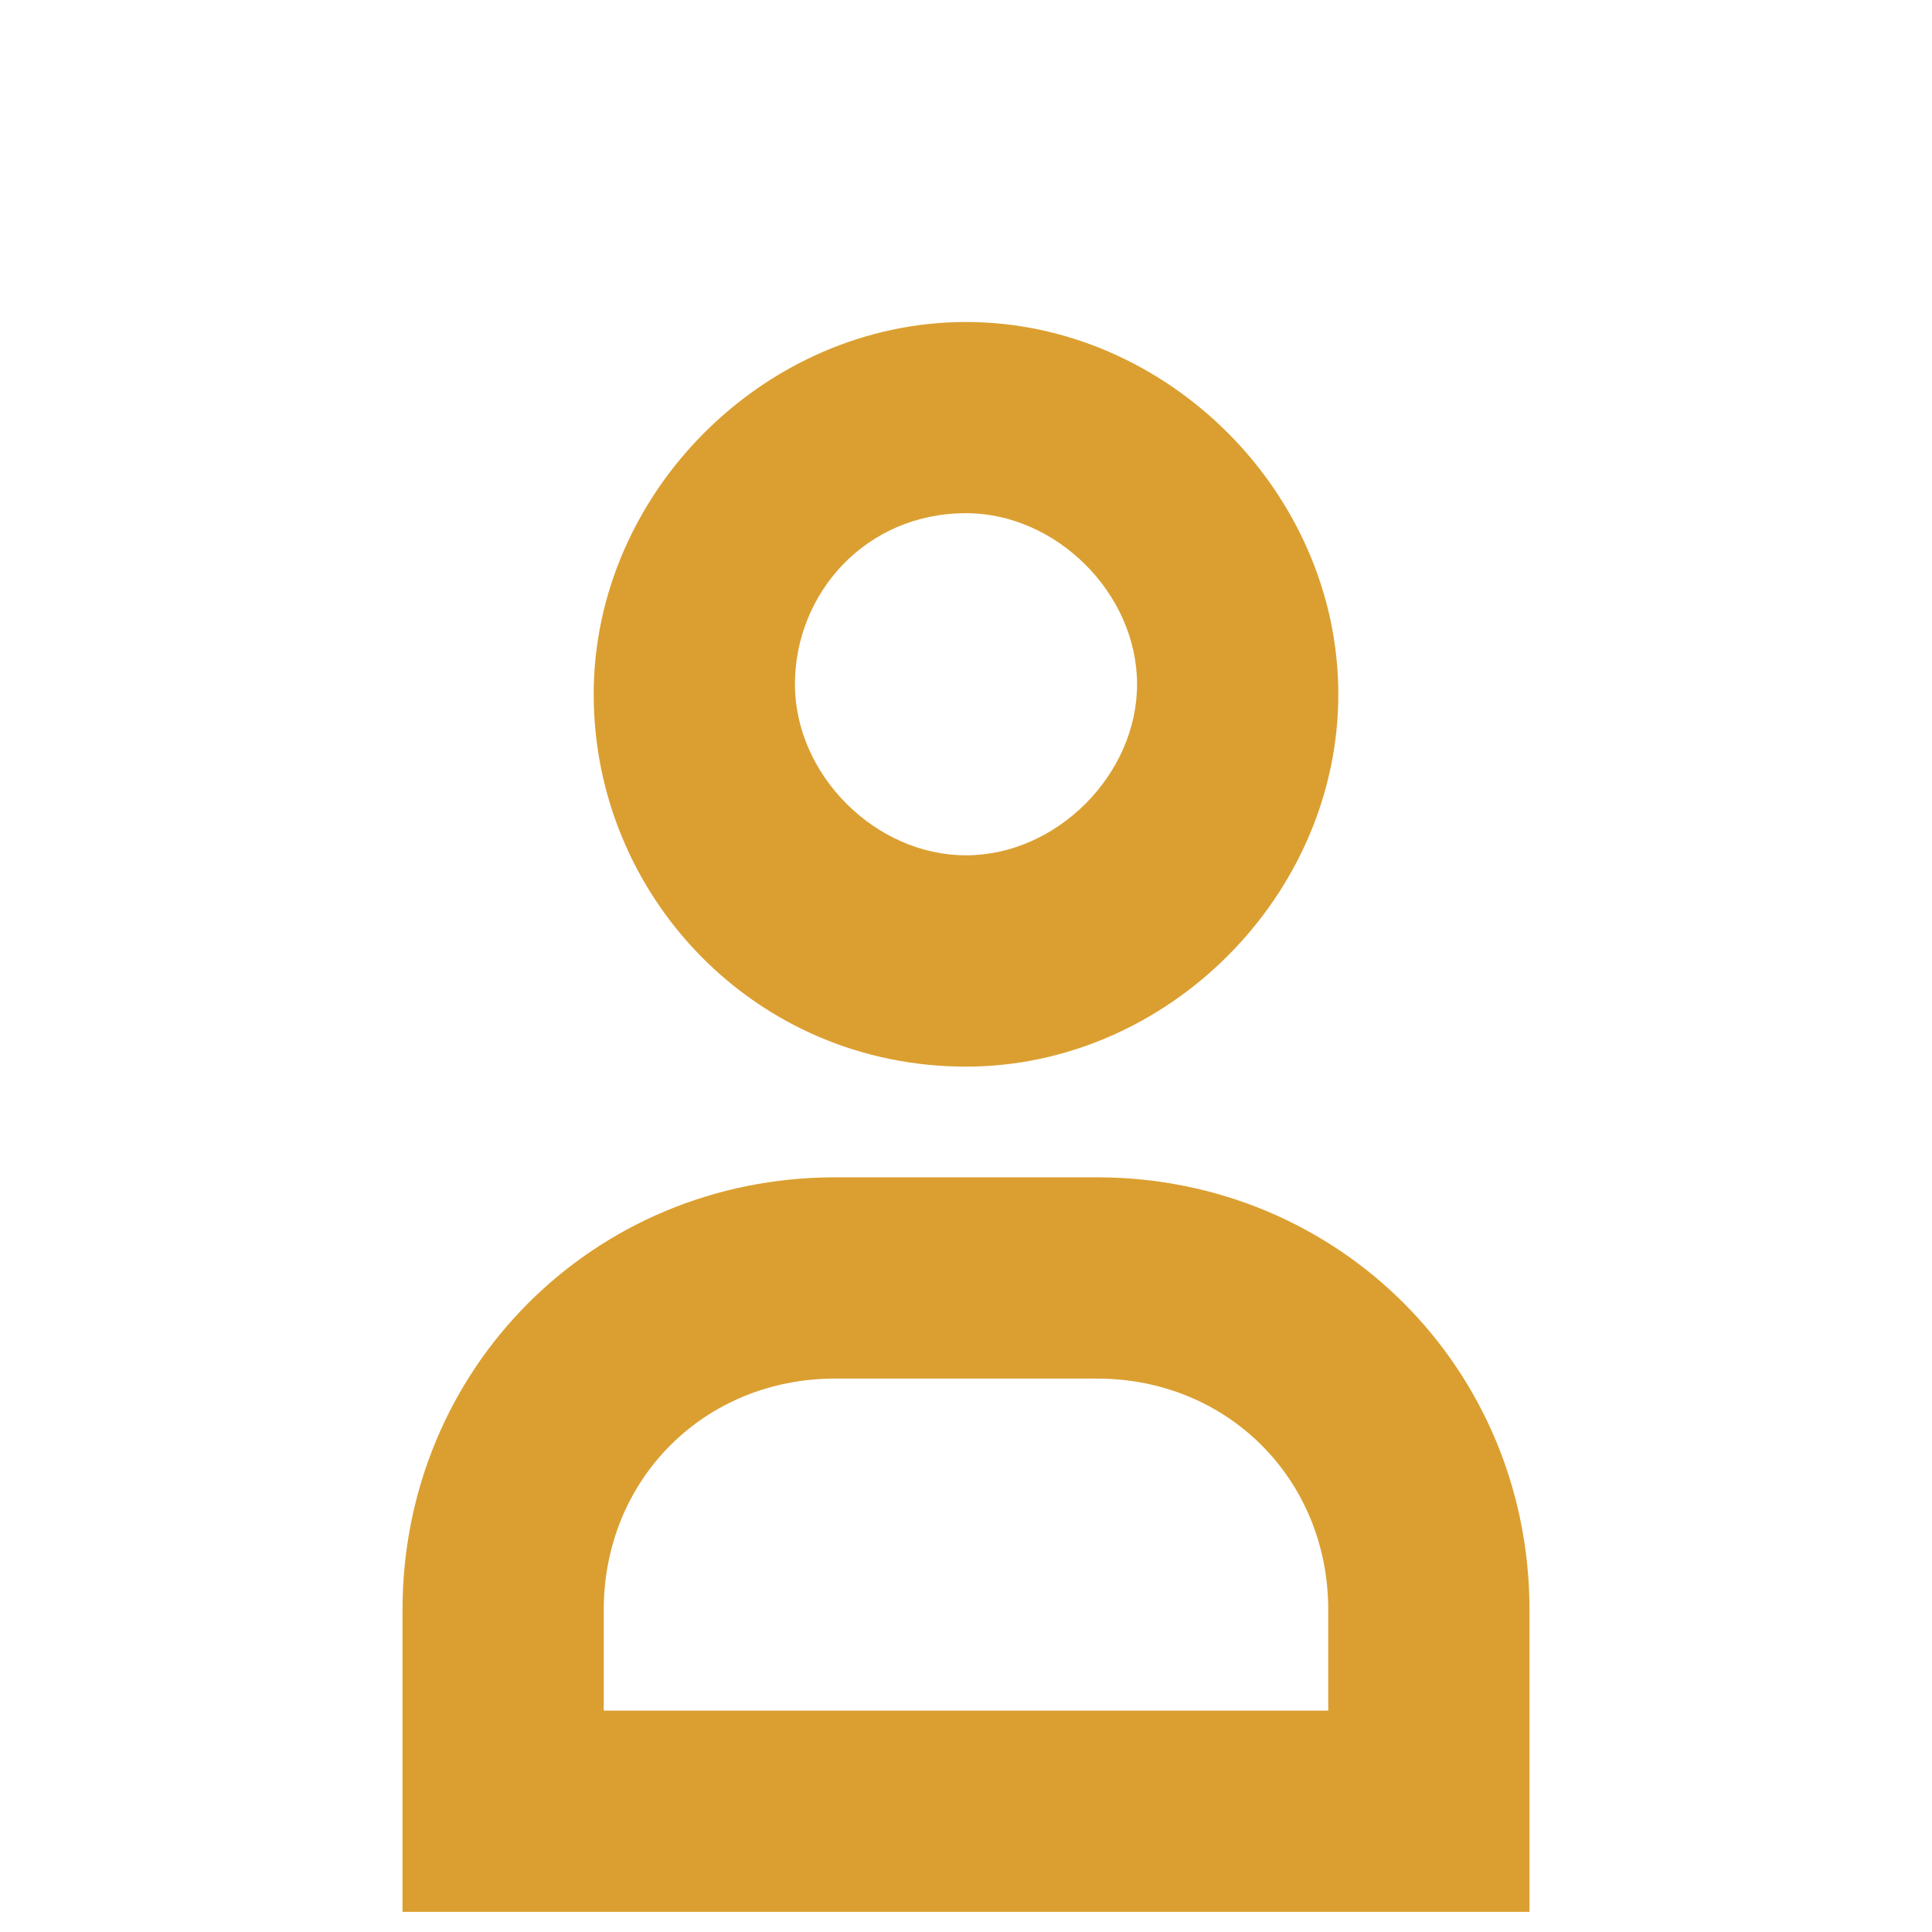
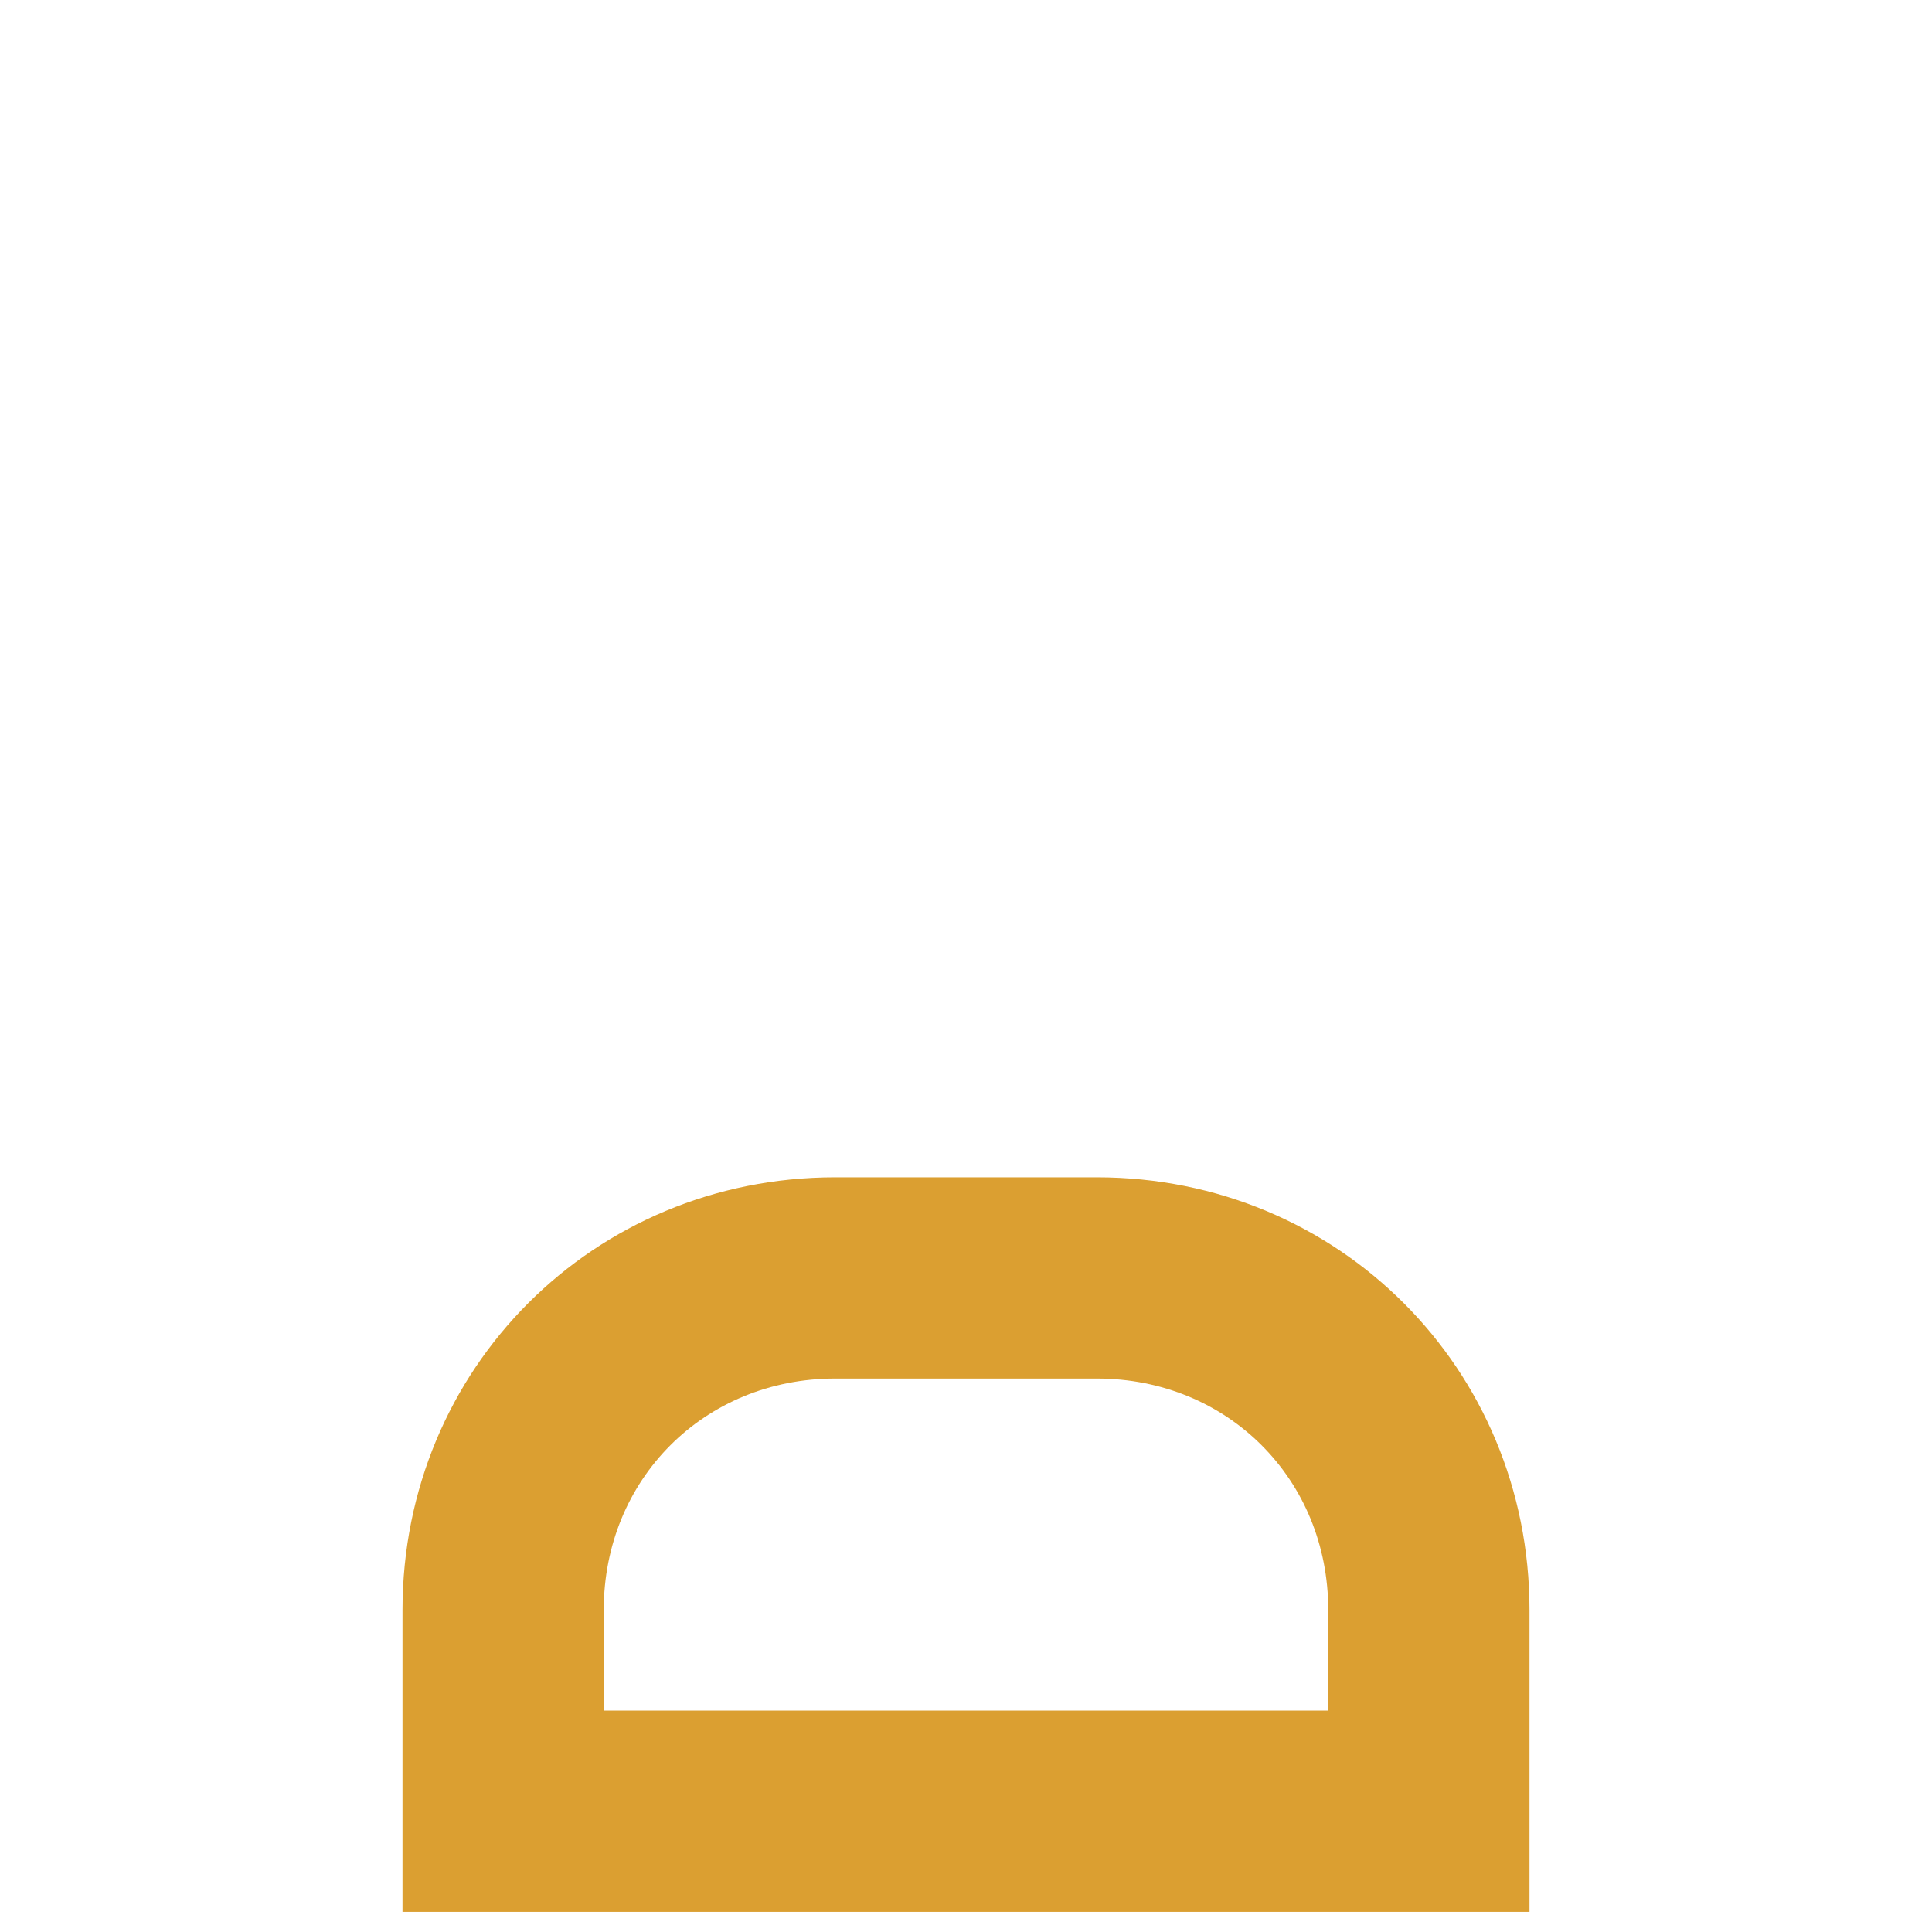
<svg xmlns="http://www.w3.org/2000/svg" id="_圖層_1" viewBox="0 0 19.2 19.2">
  <defs>
    <style>.cls-1{fill:#db9f31;}</style>
  </defs>
-   <path class="cls-1" d="m9.6,10.6c-2.1,0-3.7-1.7-3.7-3.7s1.7-3.7,3.7-3.7,3.7,1.7,3.7,3.7-1.7,3.7-3.7,3.7Zm0-5.5c-1,0-1.7.8-1.7,1.7s.8,1.7,1.7,1.7,1.7-.8,1.7-1.7-.8-1.7-1.7-1.7Z" />
  <path class="cls-1" d="m15.2,19H4v-3c0-2.4,1.9-4.3,4.3-4.3h2.6c2.4,0,4.3,1.9,4.3,4.3v3Zm-9.2-2h7.2v-1c0-1.3-1-2.3-2.3-2.3h-2.6c-1.3,0-2.3,1-2.3,2.3v1Z" />
</svg>